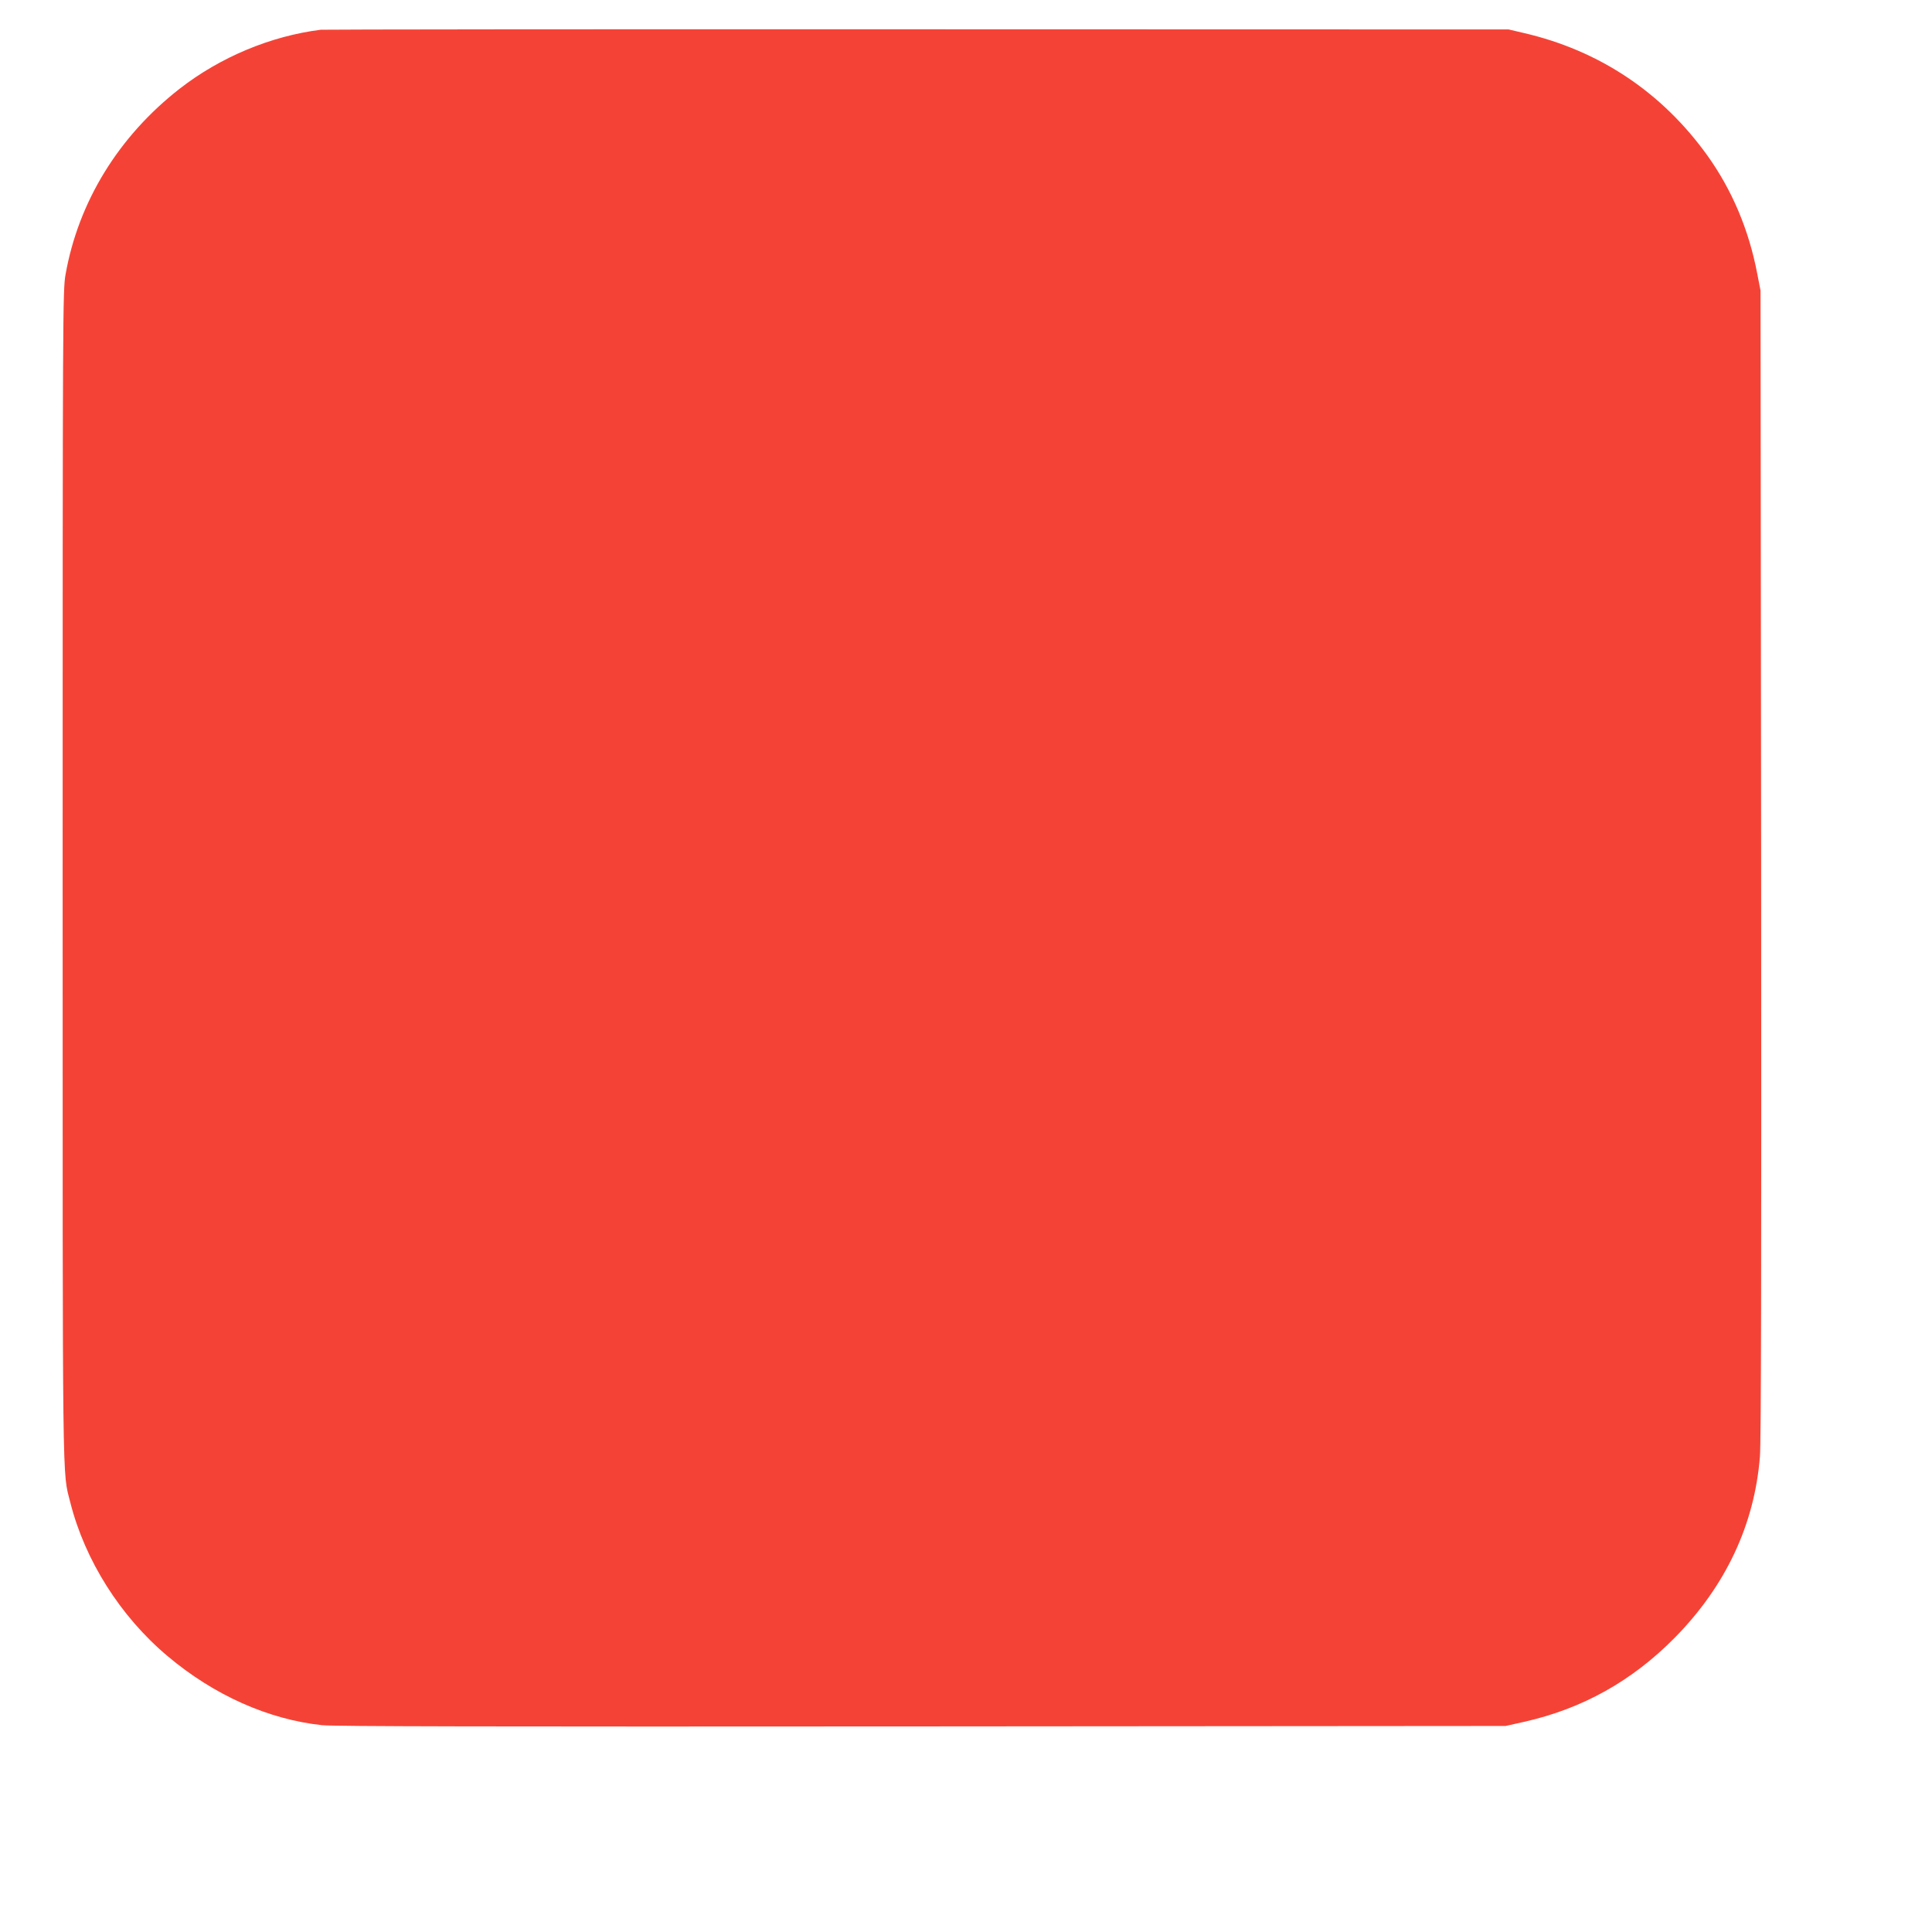
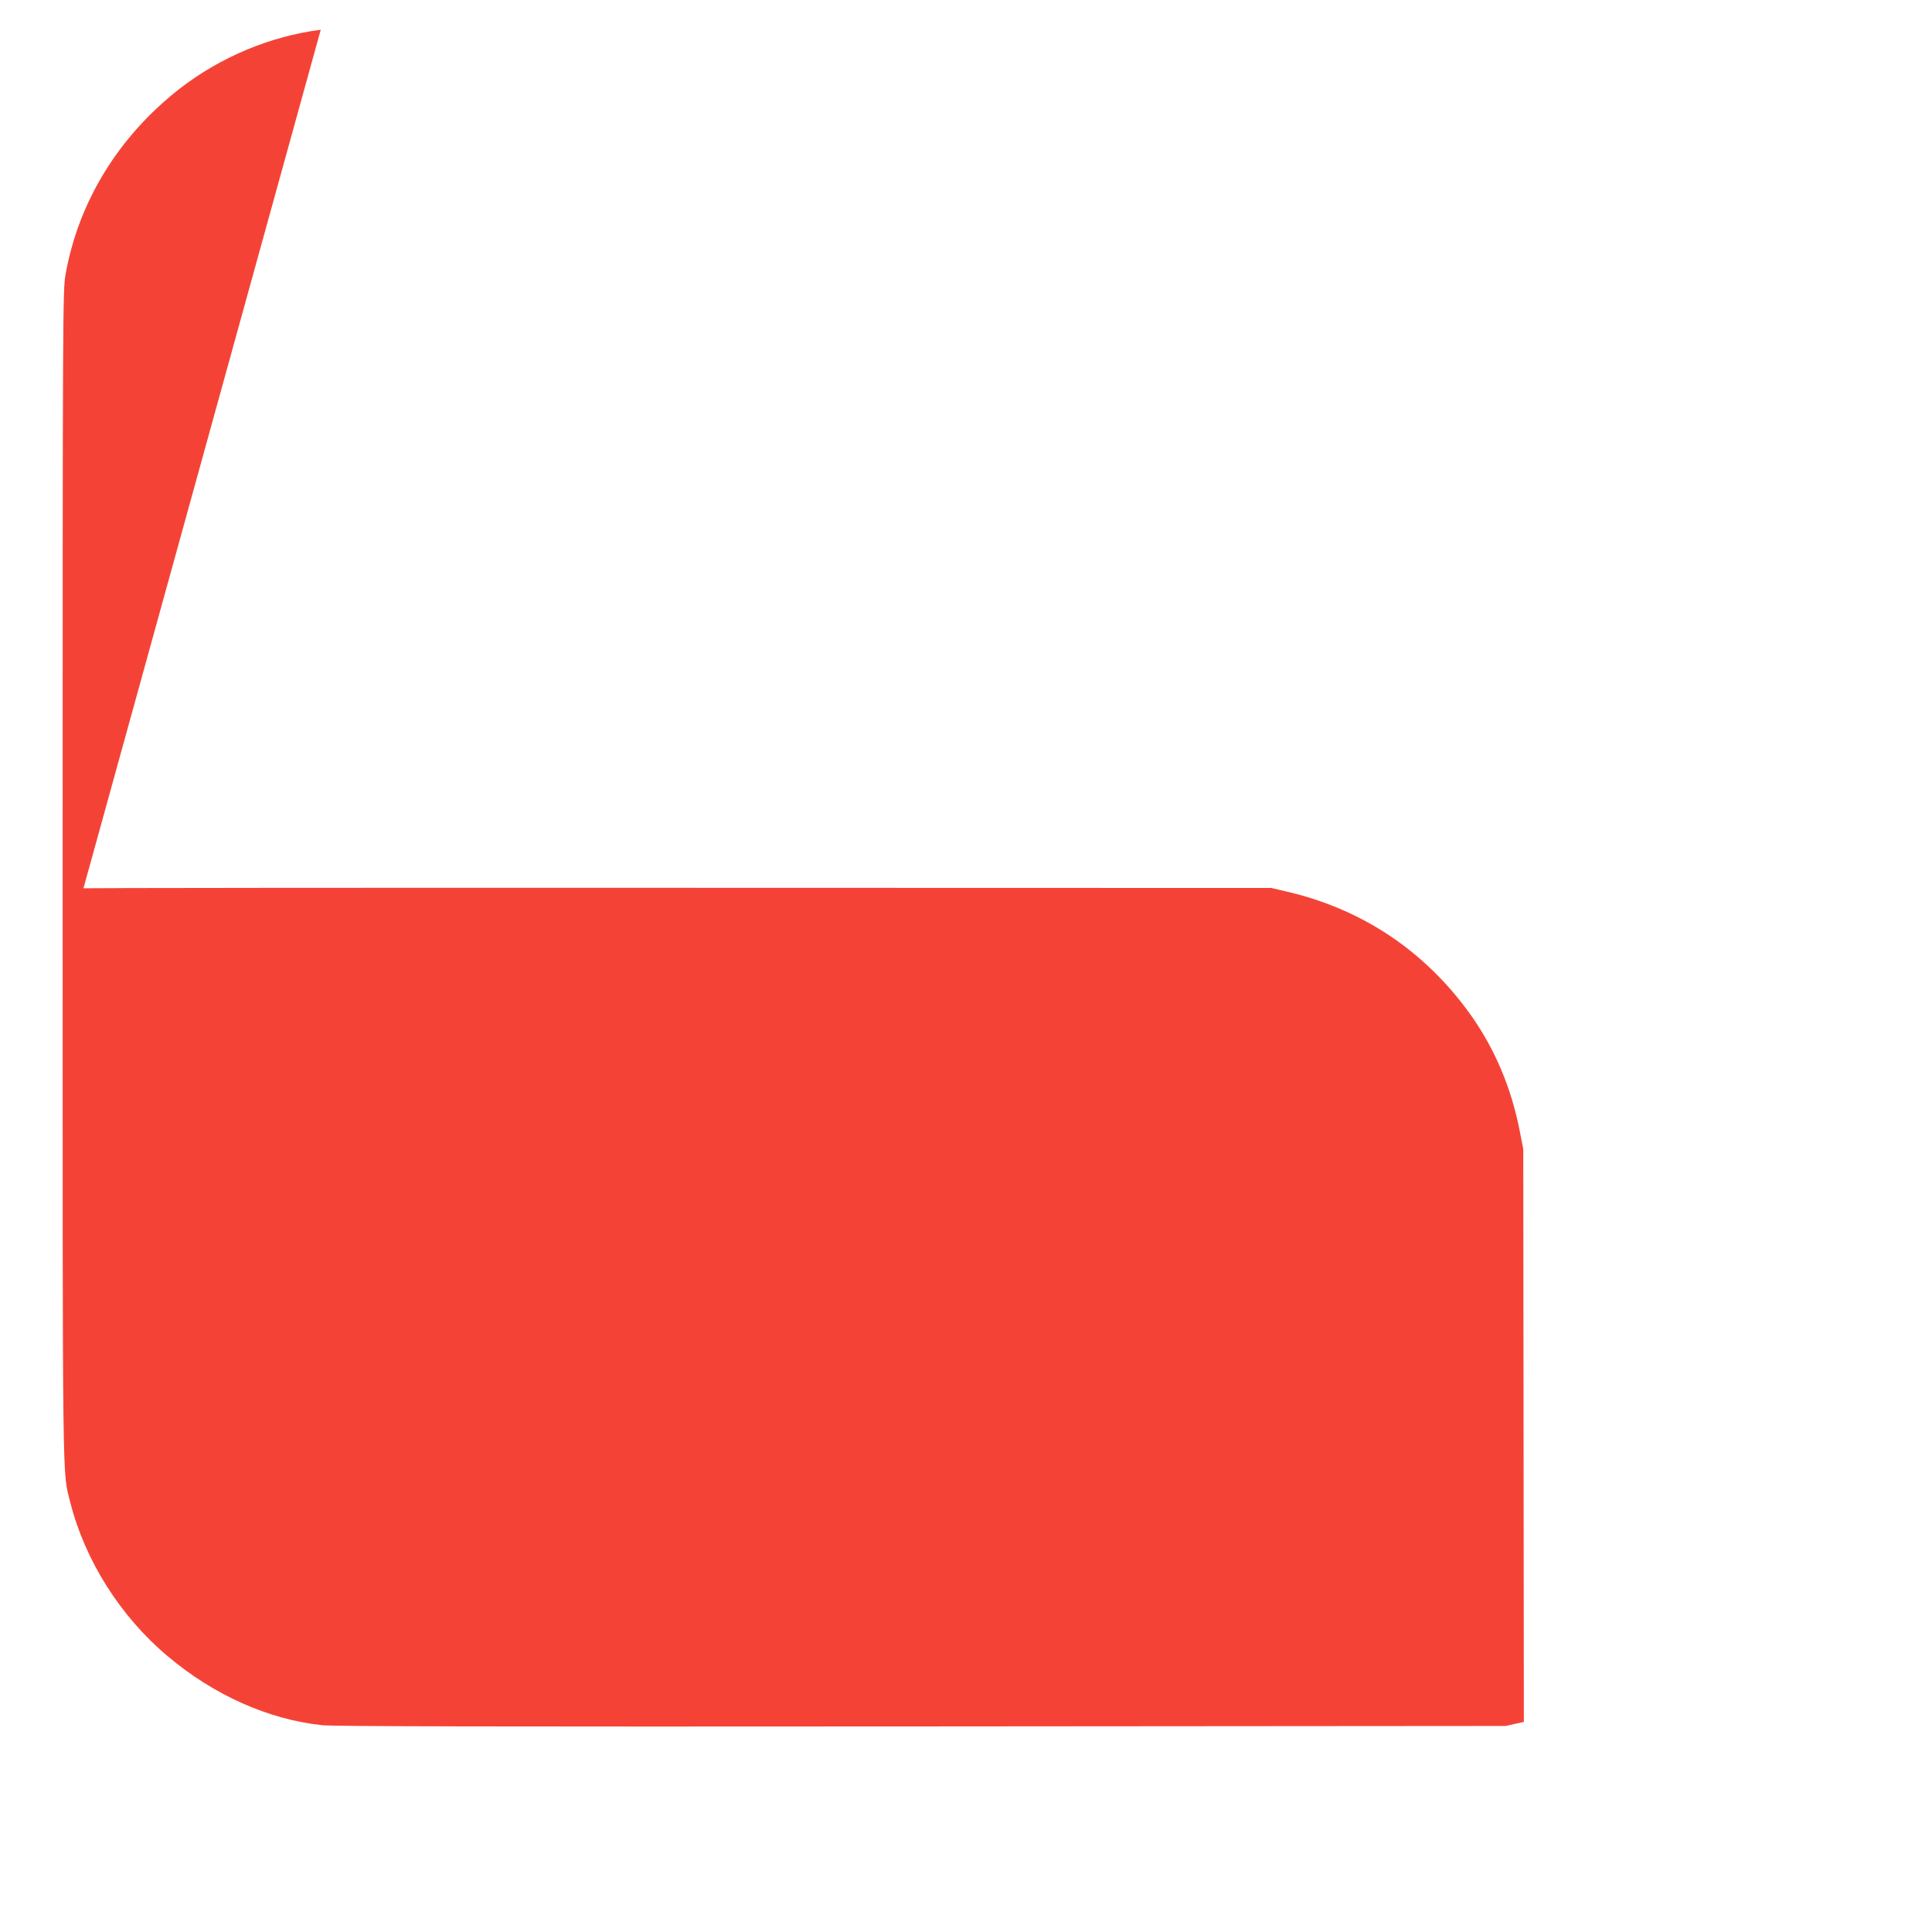
<svg xmlns="http://www.w3.org/2000/svg" version="1.0" width="1280pt" height="1280pt" viewBox="0 0 1280 1280" preserveAspectRatio="xMidYMid meet">
  <g transform="translate(0,1280) scale(0.1,-0.1)" fill="#f44336" stroke="none">
-     <path d="M2125 12603 c-332 -42 -665 -181 -935 -391 -405 -316 -671 -750 -756 -1232 -18 -101 -19 -253 -19 -3985 0 -4176 -3 -3933 51 -4150 97 -383 332 -755 644 -1017 307 -259 668 -420 1025 -458 82 -8 1092 -10 3975 -8 l3865 3 121 27 c388 87 717 271 1001 559 336 342 527 747 563 1199 8 95 10 1262 8 3930 l-4 3795 -22 113 c-56 292 -167 553 -329 780 -301 420 -717 698 -1220 814 l-98 23 -3920 1 c-2156 1 -3933 -1 -3950 -3z" />
+     <path d="M2125 12603 c-332 -42 -665 -181 -935 -391 -405 -316 -671 -750 -756 -1232 -18 -101 -19 -253 -19 -3985 0 -4176 -3 -3933 51 -4150 97 -383 332 -755 644 -1017 307 -259 668 -420 1025 -458 82 -8 1092 -10 3975 -8 l3865 3 121 27 l-4 3795 -22 113 c-56 292 -167 553 -329 780 -301 420 -717 698 -1220 814 l-98 23 -3920 1 c-2156 1 -3933 -1 -3950 -3z" />
  </g>
</svg>